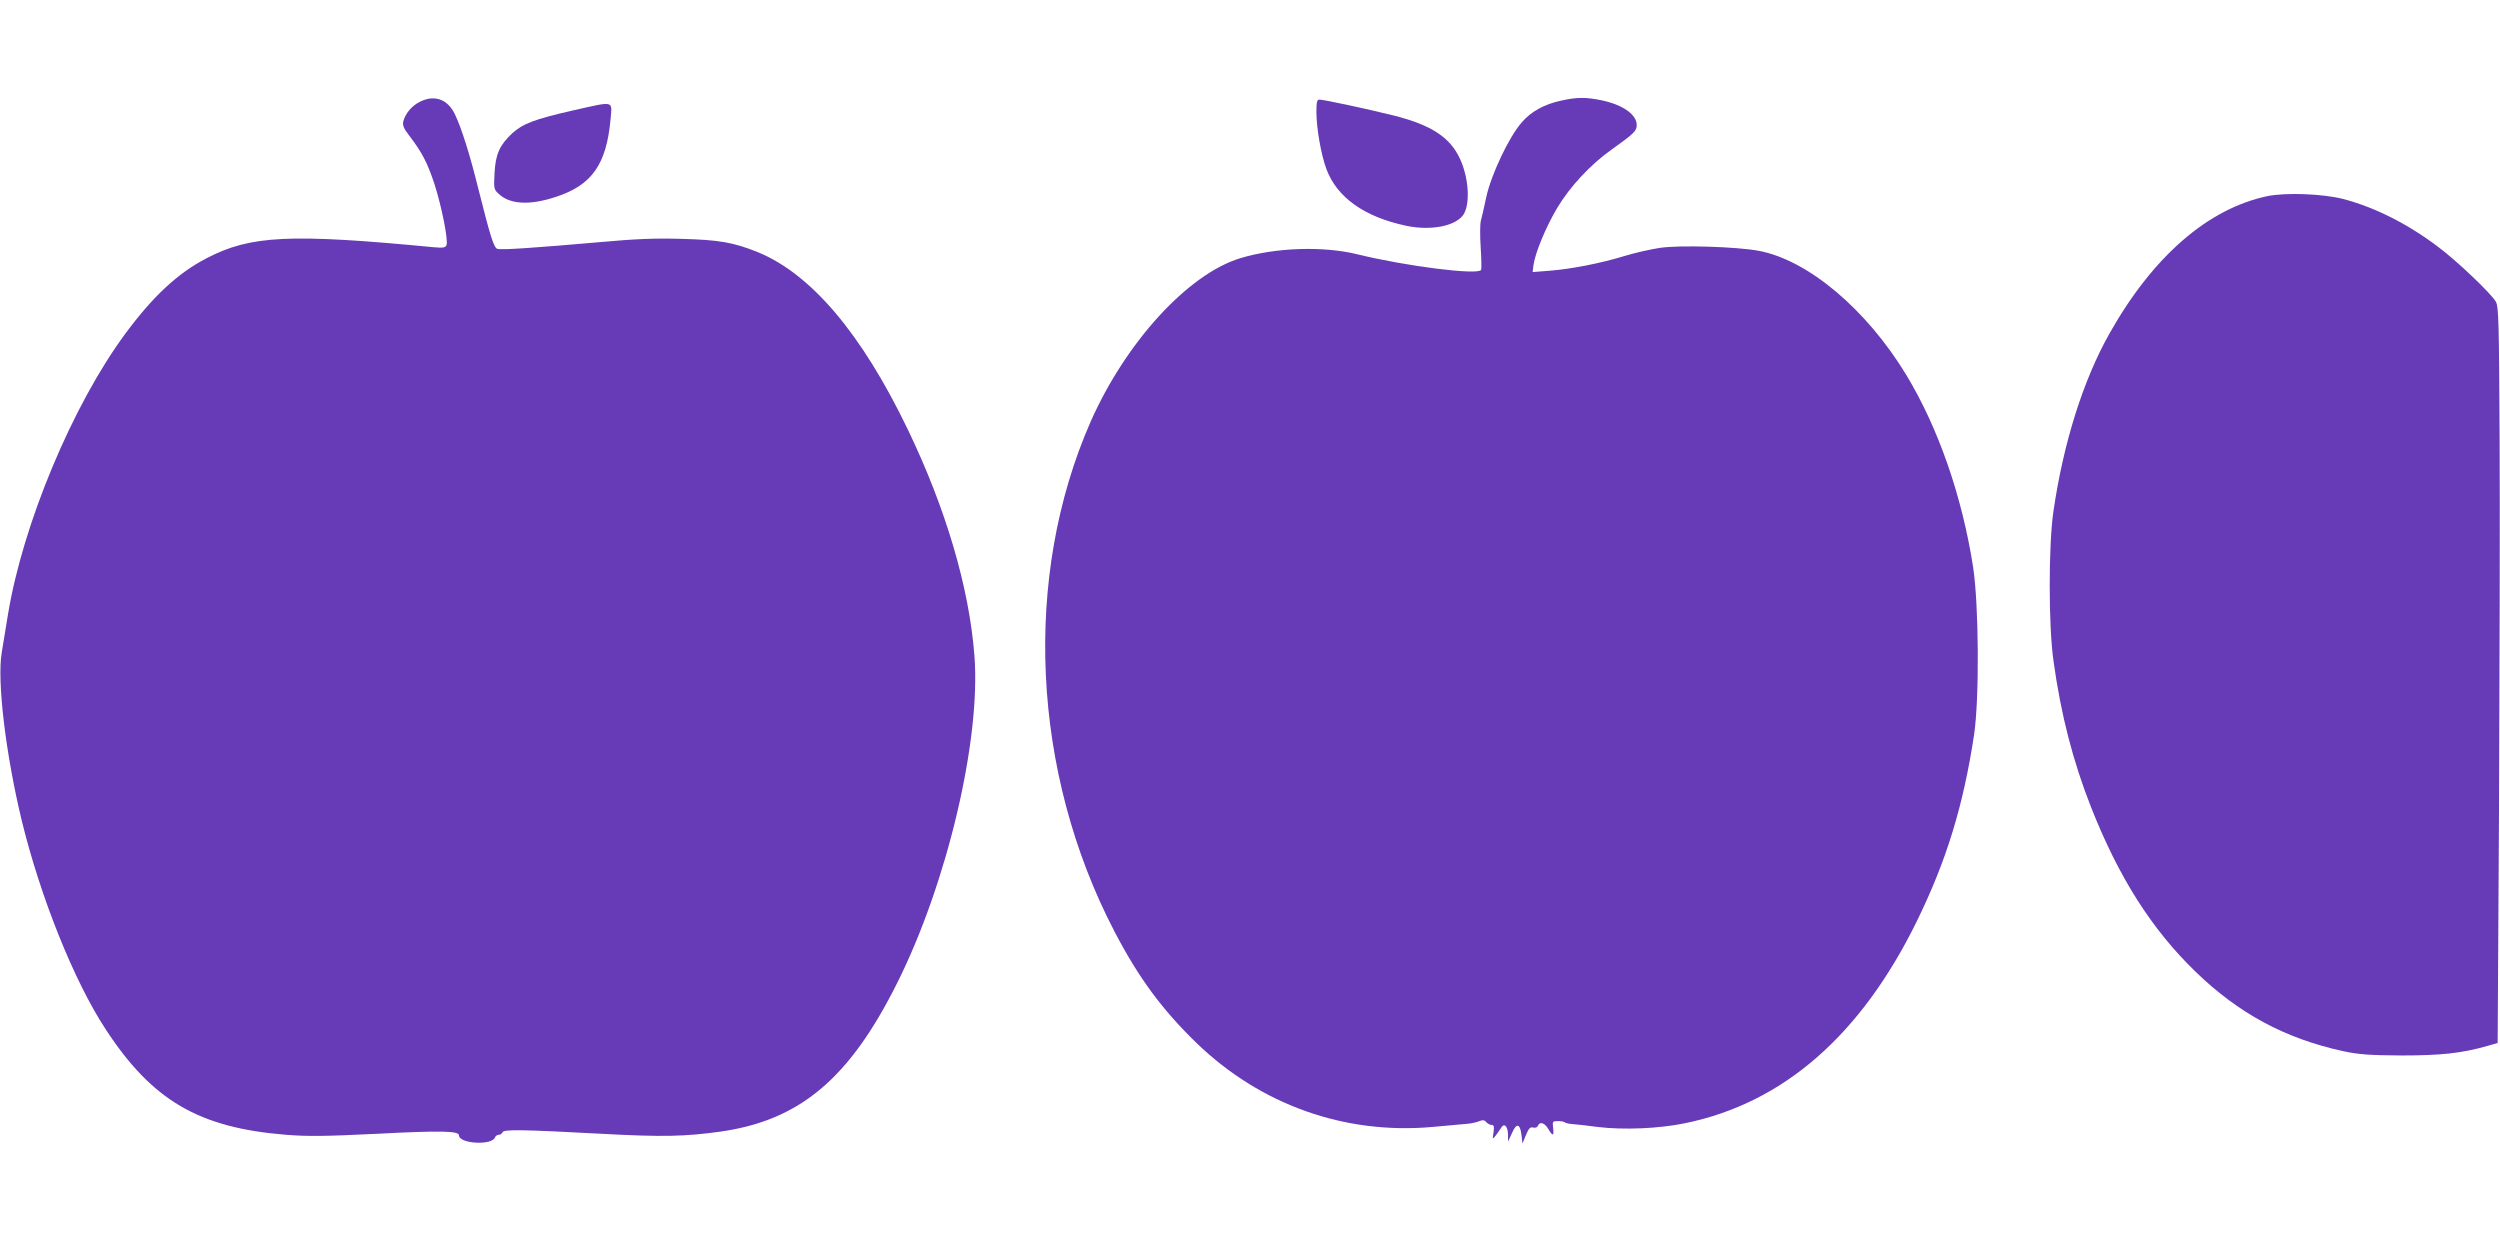
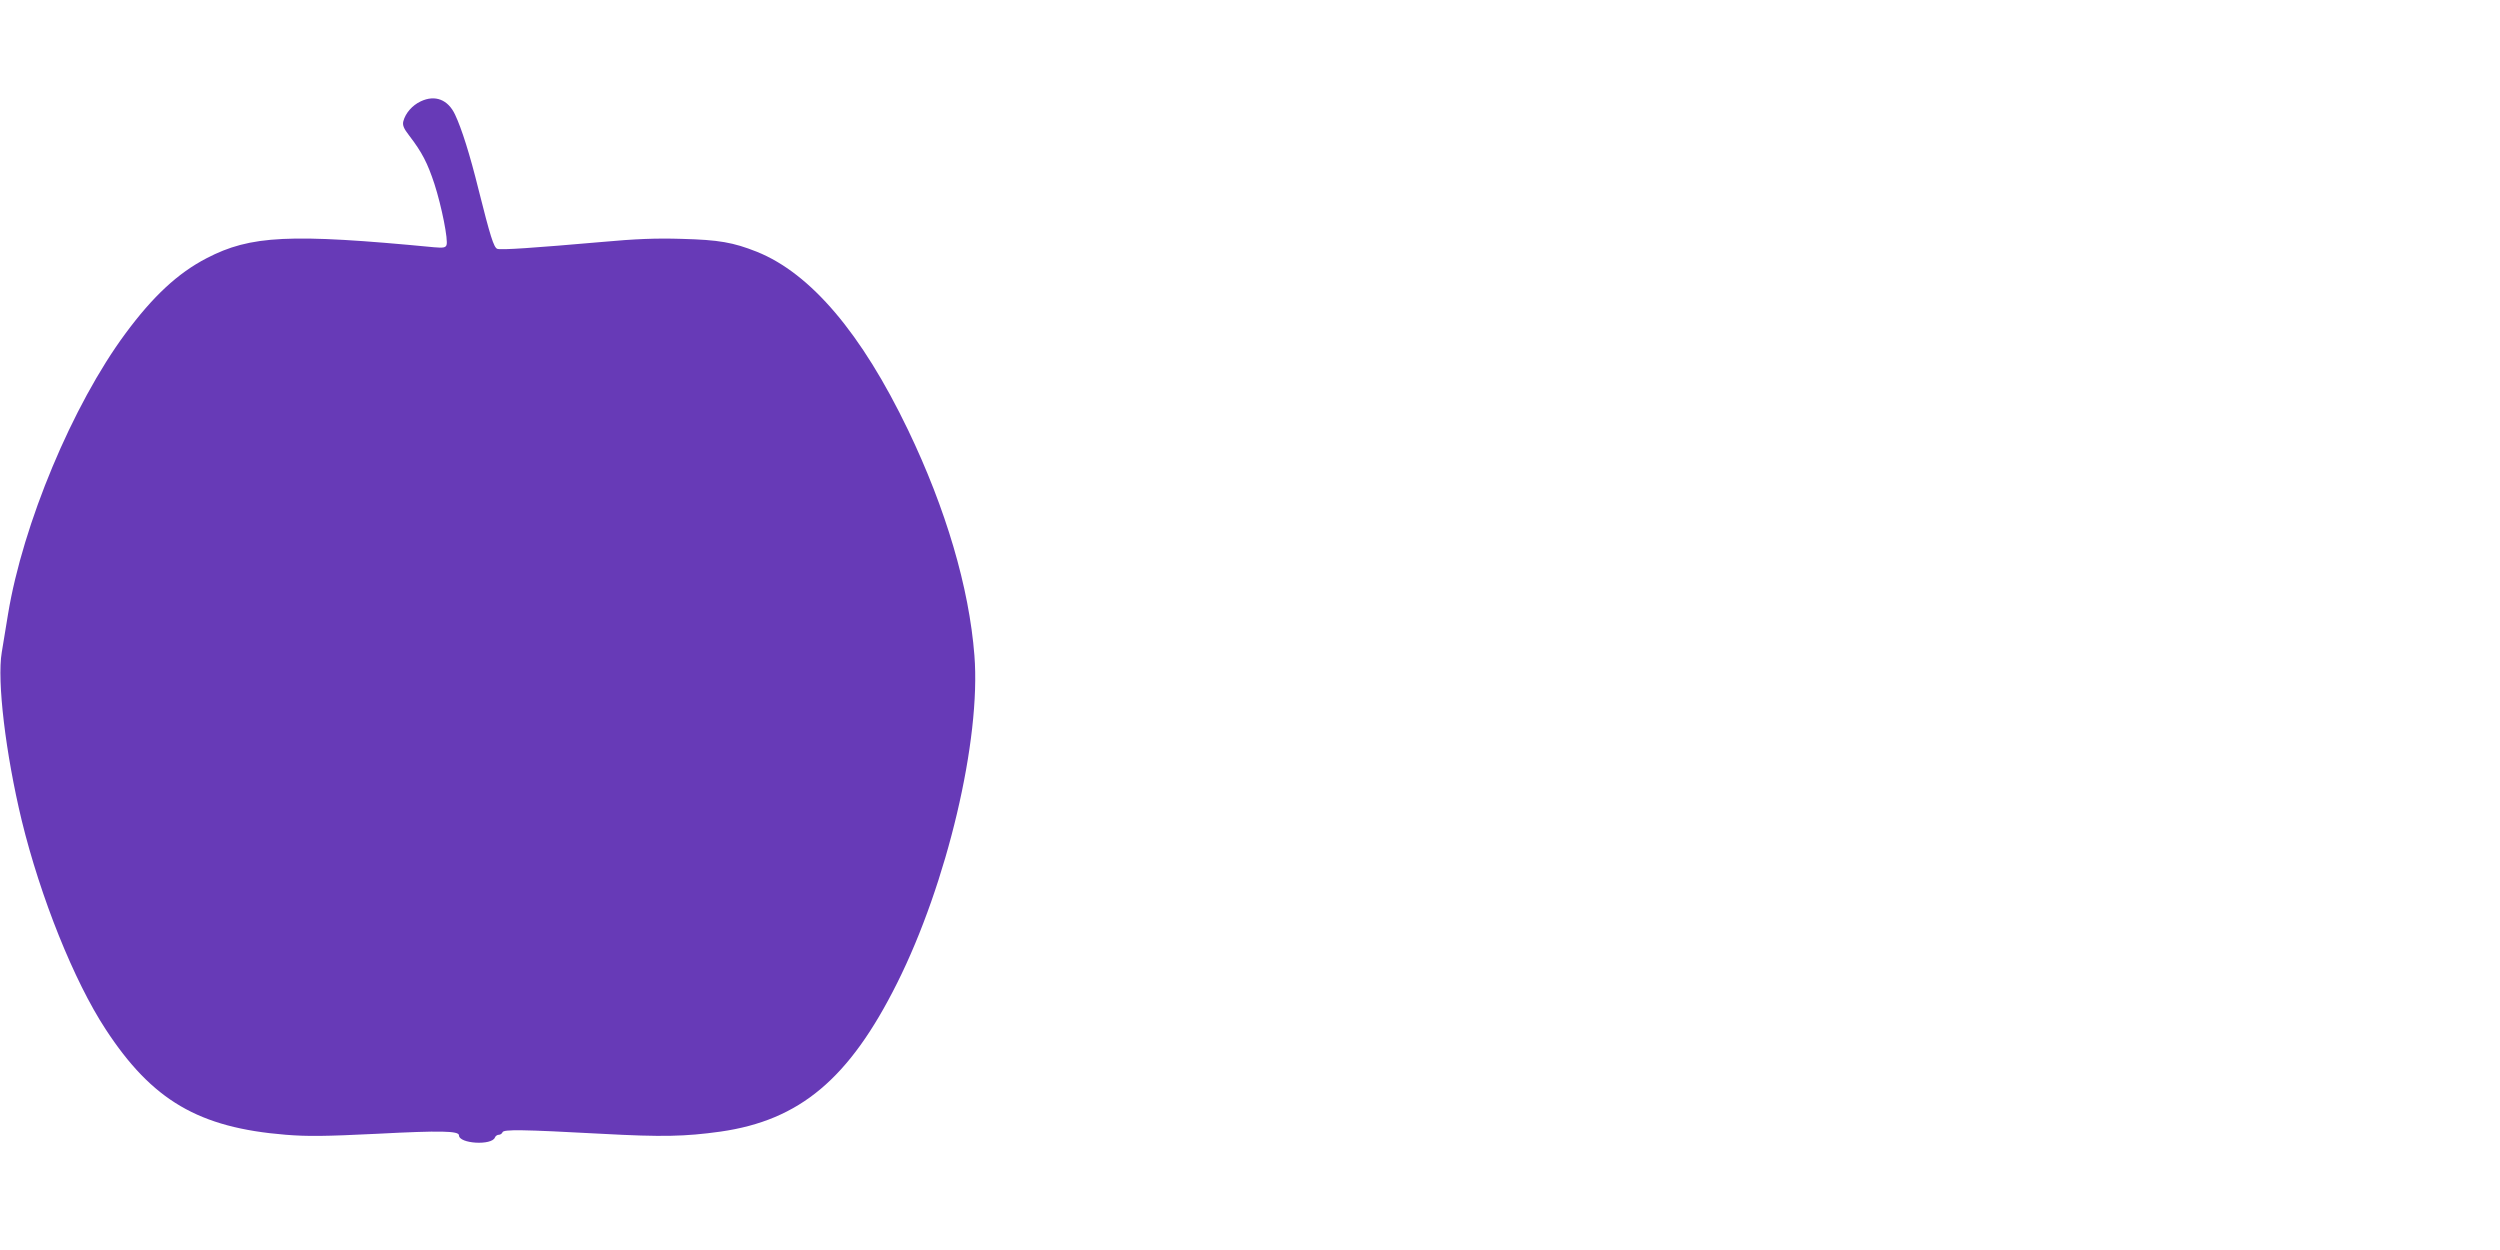
<svg xmlns="http://www.w3.org/2000/svg" version="1.0" width="1280pt" height="640pt" viewBox="0 0 1280 640" preserveAspectRatio="xMidYMid meet">
  <g transform="translate(0,640) scale(0.1,-0.1)" fill="#673ab7" stroke="none">
    <path d="M2154 5881 c-43 -20 -78 -60 -89 -102 -5 -20 2 -37 30 -73 66 -86 94 -141 129 -247 37 -114 72 -290 62 -314 -5 -13 -17 -15 -63 -11 -740 71 -940 61 -1165 -56 -147 -76 -275 -195 -416 -386 -270 -365 -525 -975 -601 -1437 -12 -71 -26 -159 -32 -195 -25 -147 20 -519 102 -860 96 -394 268 -823 430 -1070 238 -364 476 -504 922 -540 112 -9 200 -8 467 5 326 17 420 15 420 -8 0 -43 168 -53 184 -11 3 8 12 14 20 14 8 0 16 6 19 13 5 15 100 14 507 -8 313 -17 427 -14 608 11 407 58 660 270 905 760 256 511 430 1247 396 1678 -27 348 -146 751 -340 1155 -238 495 -498 801 -774 912 -121 48 -194 61 -385 66 -131 4 -235 0 -410 -16 -344 -30 -516 -42 -534 -35 -18 7 -36 65 -96 304 -44 178 -86 311 -120 383 -36 77 -102 103 -176 68z" />
-     <path d="M7994 5885 c-86 -18 -155 -56 -202 -111 -65 -73 -157 -267 -182 -382 -11 -53 -24 -108 -28 -122 -4 -14 -5 -74 -1 -135 4 -60 5 -113 2 -117 -16 -28 -390 20 -633 80 -175 43 -418 35 -600 -20 -268 -82 -586 -430 -766 -837 -349 -795 -303 -1794 122 -2610 124 -238 243 -399 421 -572 328 -316 758 -469 1207 -429 78 7 157 14 176 16 19 1 47 7 62 13 20 8 29 7 38 -5 7 -7 19 -14 28 -14 11 0 13 -8 9 -37 -6 -37 -6 -38 11 -17 9 12 22 30 28 40 15 26 34 8 35 -34 l0 -37 20 43 c23 54 42 50 49 -9 l5 -44 18 44 c14 34 22 42 37 38 11 -3 21 1 24 9 9 23 34 16 53 -16 23 -39 30 -38 25 5 -4 33 -3 35 25 35 16 0 33 -3 36 -7 4 -3 19 -7 34 -8 16 -1 75 -7 133 -15 132 -16 310 -9 447 19 503 103 901 450 1188 1036 151 309 237 589 292 951 28 187 25 668 -5 863 -57 363 -178 710 -341 980 -204 337 -504 590 -757 637 -114 21 -401 30 -505 15 -46 -7 -127 -25 -179 -41 -124 -38 -273 -67 -384 -76 l-89 -7 5 39 c9 61 63 192 120 288 66 111 172 224 279 300 115 82 129 95 129 126 0 53 -70 103 -178 126 -81 17 -128 17 -208 -1z" />
-     <path d="M6740 5826 c0 -81 24 -219 51 -291 54 -146 195 -246 409 -291 128 -27 256 -1 294 59 34 55 26 186 -18 282 -51 112 -147 175 -342 224 -133 33 -356 81 -379 81 -12 0 -15 -14 -15 -64z" />
-     <path d="M2931 5834 c-196 -45 -254 -67 -309 -117 -64 -60 -85 -107 -90 -204 -4 -79 -4 -83 23 -107 57 -53 159 -58 291 -14 185 60 259 167 280 397 8 98 24 94 -195 45z" />
-     <path d="M11610 5396 c-305 -64 -586 -308 -808 -701 -135 -238 -237 -561 -288 -910 -26 -172 -26 -590 0 -770 38 -275 100 -514 193 -750 142 -359 310 -623 534 -840 221 -214 458 -342 756 -407 81 -17 132 -21 298 -22 202 0 308 11 441 49 l52 15 7 1212 c3 667 5 1515 3 1883 -3 599 -5 673 -19 700 -24 42 -198 208 -297 282 -156 118 -325 202 -484 244 -105 27 -294 34 -388 15z" />
  </g>
</svg>